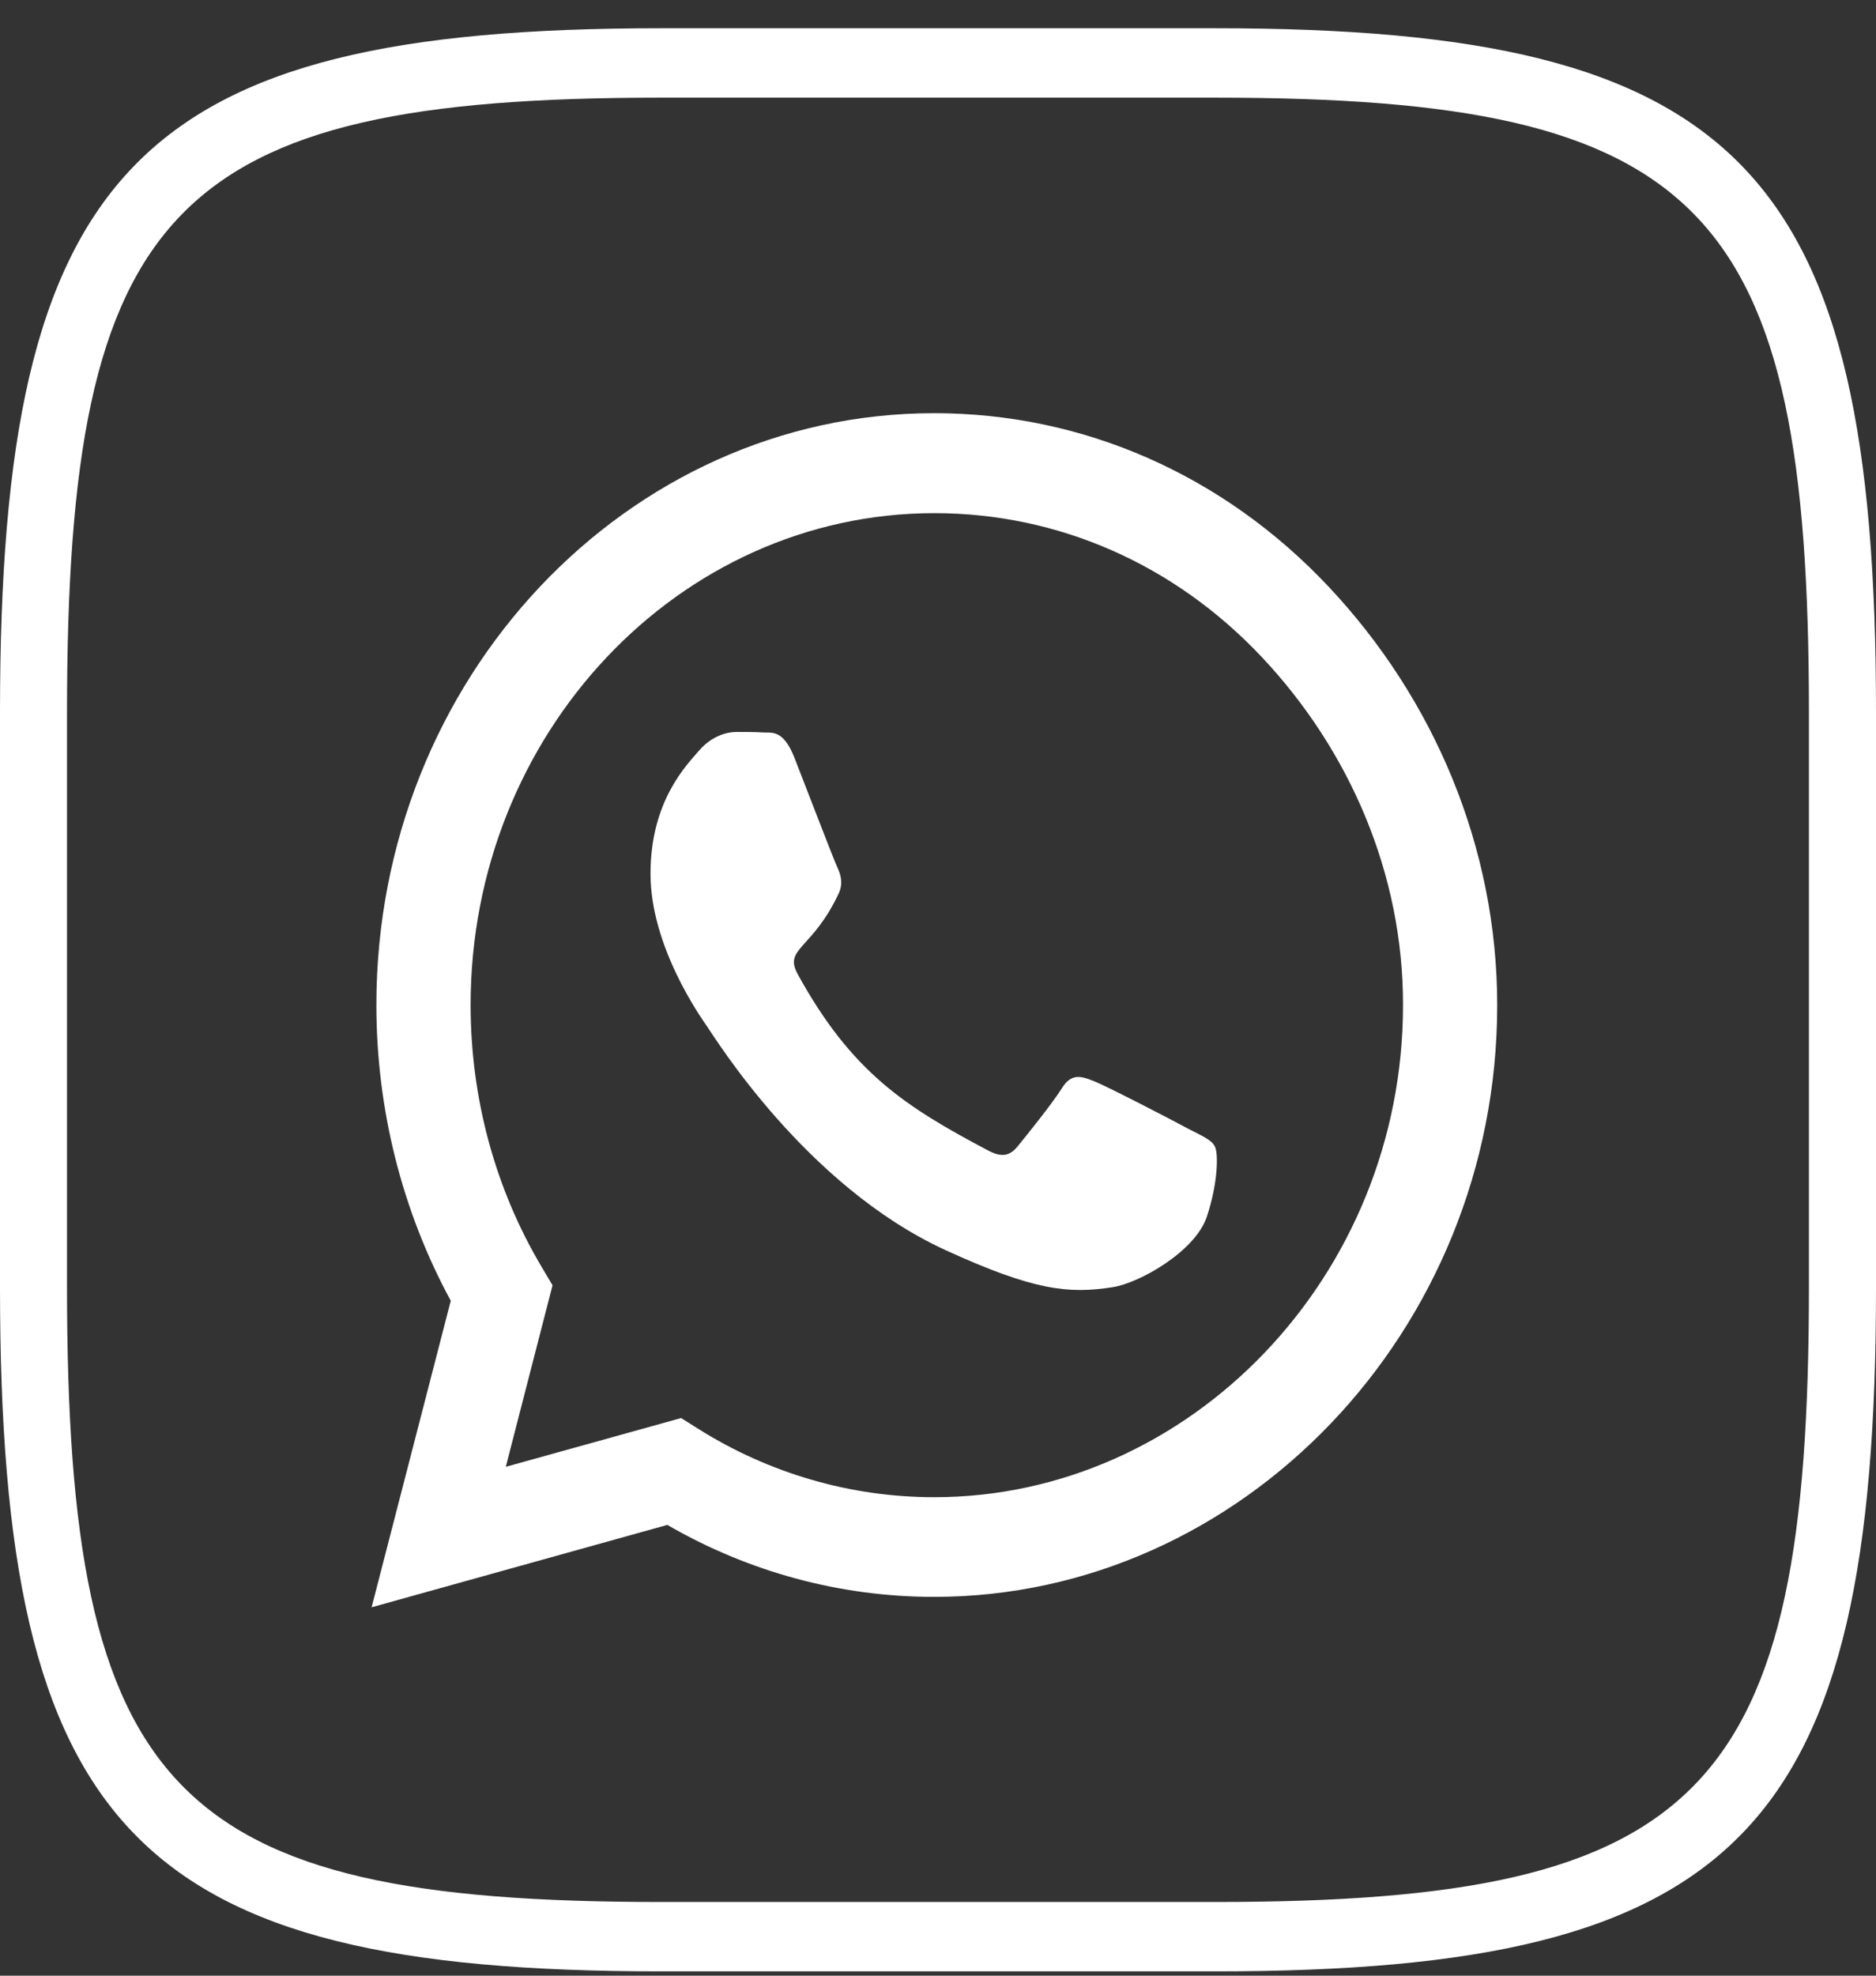
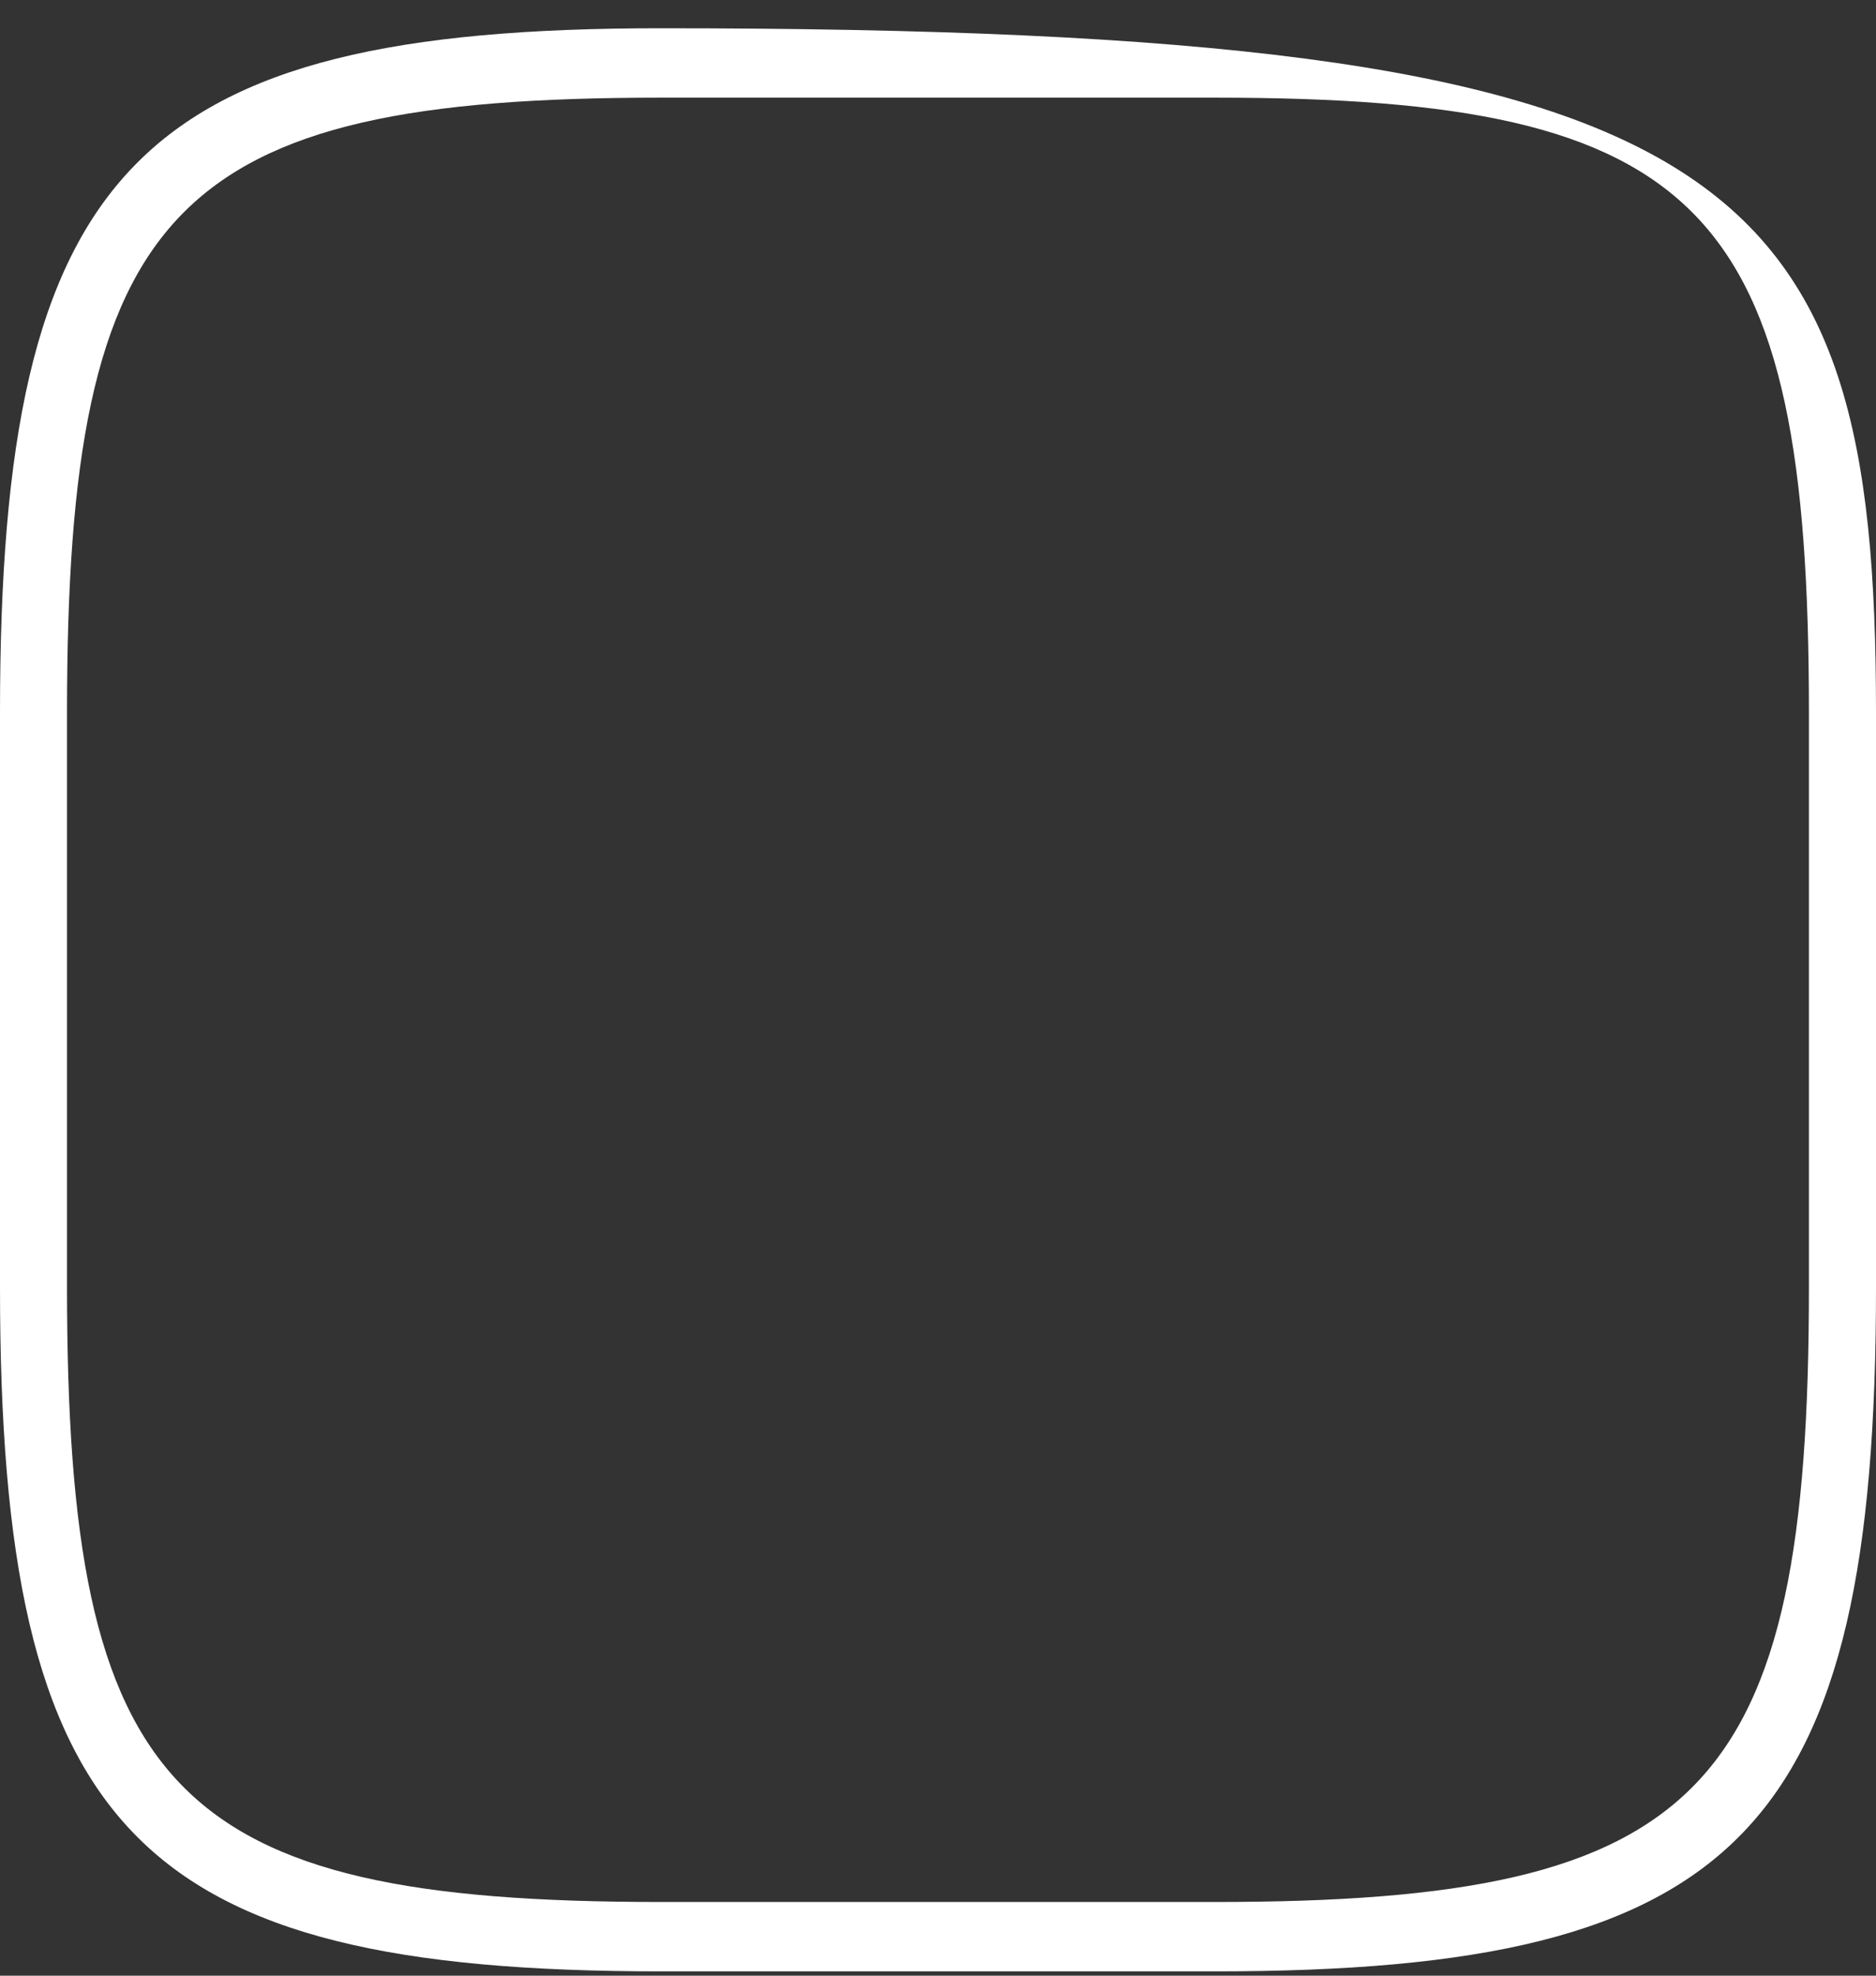
<svg xmlns="http://www.w3.org/2000/svg" width="57" height="60" viewBox="0 0 57 60" fill="none">
  <rect x="0" y="0" width="57" height="60" fill="#333333" stroke="none" />
-   <path d="M40.369 17.818C37.17 14.418 32.911 12.548 28.384 12.548C19.04 12.548 11.436 20.61 11.436 30.518C11.436 33.683 12.215 36.775 13.696 39.503L11.291 48.812L20.276 46.31C22.75 47.743 25.536 48.496 28.376 48.496H28.384C37.72 48.496 45.491 40.434 45.491 30.526C45.491 25.726 43.568 21.217 40.369 17.818ZM28.384 45.469C25.849 45.469 23.368 44.748 21.208 43.388L20.696 43.065L15.368 44.546L16.788 39.033L16.452 38.467C15.04 36.087 14.299 33.343 14.299 30.518C14.299 22.286 20.62 15.584 28.391 15.584C32.155 15.584 35.69 17.138 38.346 19.963C41.003 22.788 42.636 26.535 42.629 30.526C42.629 38.766 36.148 45.469 28.384 45.469ZM36.109 34.282C35.69 34.055 33.605 32.971 33.216 32.825C32.827 32.671 32.544 32.598 32.262 33.052C31.979 33.505 31.17 34.509 30.918 34.816C30.674 35.116 30.422 35.156 30.002 34.929C27.514 33.61 25.88 32.574 24.239 29.587C23.803 28.794 24.674 28.851 25.483 27.134C25.62 26.835 25.552 26.576 25.445 26.349C25.338 26.123 24.491 23.913 24.139 23.014C23.796 22.14 23.445 22.262 23.185 22.245C22.941 22.229 22.658 22.229 22.376 22.229C22.093 22.229 21.635 22.343 21.246 22.788C20.857 23.241 19.765 24.326 19.765 26.535C19.765 28.745 21.284 30.882 21.49 31.182C21.704 31.481 24.475 36.014 28.727 37.965C31.415 39.195 32.468 39.301 33.812 39.09C34.628 38.961 36.315 38.005 36.667 36.953C37.018 35.901 37.018 35.002 36.911 34.816C36.812 34.614 36.529 34.501 36.109 34.282Z" fill="white" />
-   <path d="M36.928 59.869H20.072C4.126 59.869 0 55.597 0 39.089V21.639C0 5.13 4.126 0.858 20.072 0.858H36.926C52.874 0.858 57 5.13 57 21.639V39.089C57 55.597 52.874 59.869 36.928 59.869ZM20.072 2.966C5.238 2.966 2.036 6.281 2.036 21.639V39.089C2.036 54.447 5.238 57.762 20.072 57.762H36.926C51.76 57.762 54.962 54.447 54.962 39.089V21.639C54.964 6.281 51.762 2.966 36.928 2.966H20.072Z" fill="white" />
+   <path d="M36.928 59.869H20.072C4.126 59.869 0 55.597 0 39.089V21.639C0 5.13 4.126 0.858 20.072 0.858C52.874 0.858 57 5.13 57 21.639V39.089C57 55.597 52.874 59.869 36.928 59.869ZM20.072 2.966C5.238 2.966 2.036 6.281 2.036 21.639V39.089C2.036 54.447 5.238 57.762 20.072 57.762H36.926C51.76 57.762 54.962 54.447 54.962 39.089V21.639C54.964 6.281 51.762 2.966 36.928 2.966H20.072Z" fill="white" />
</svg>